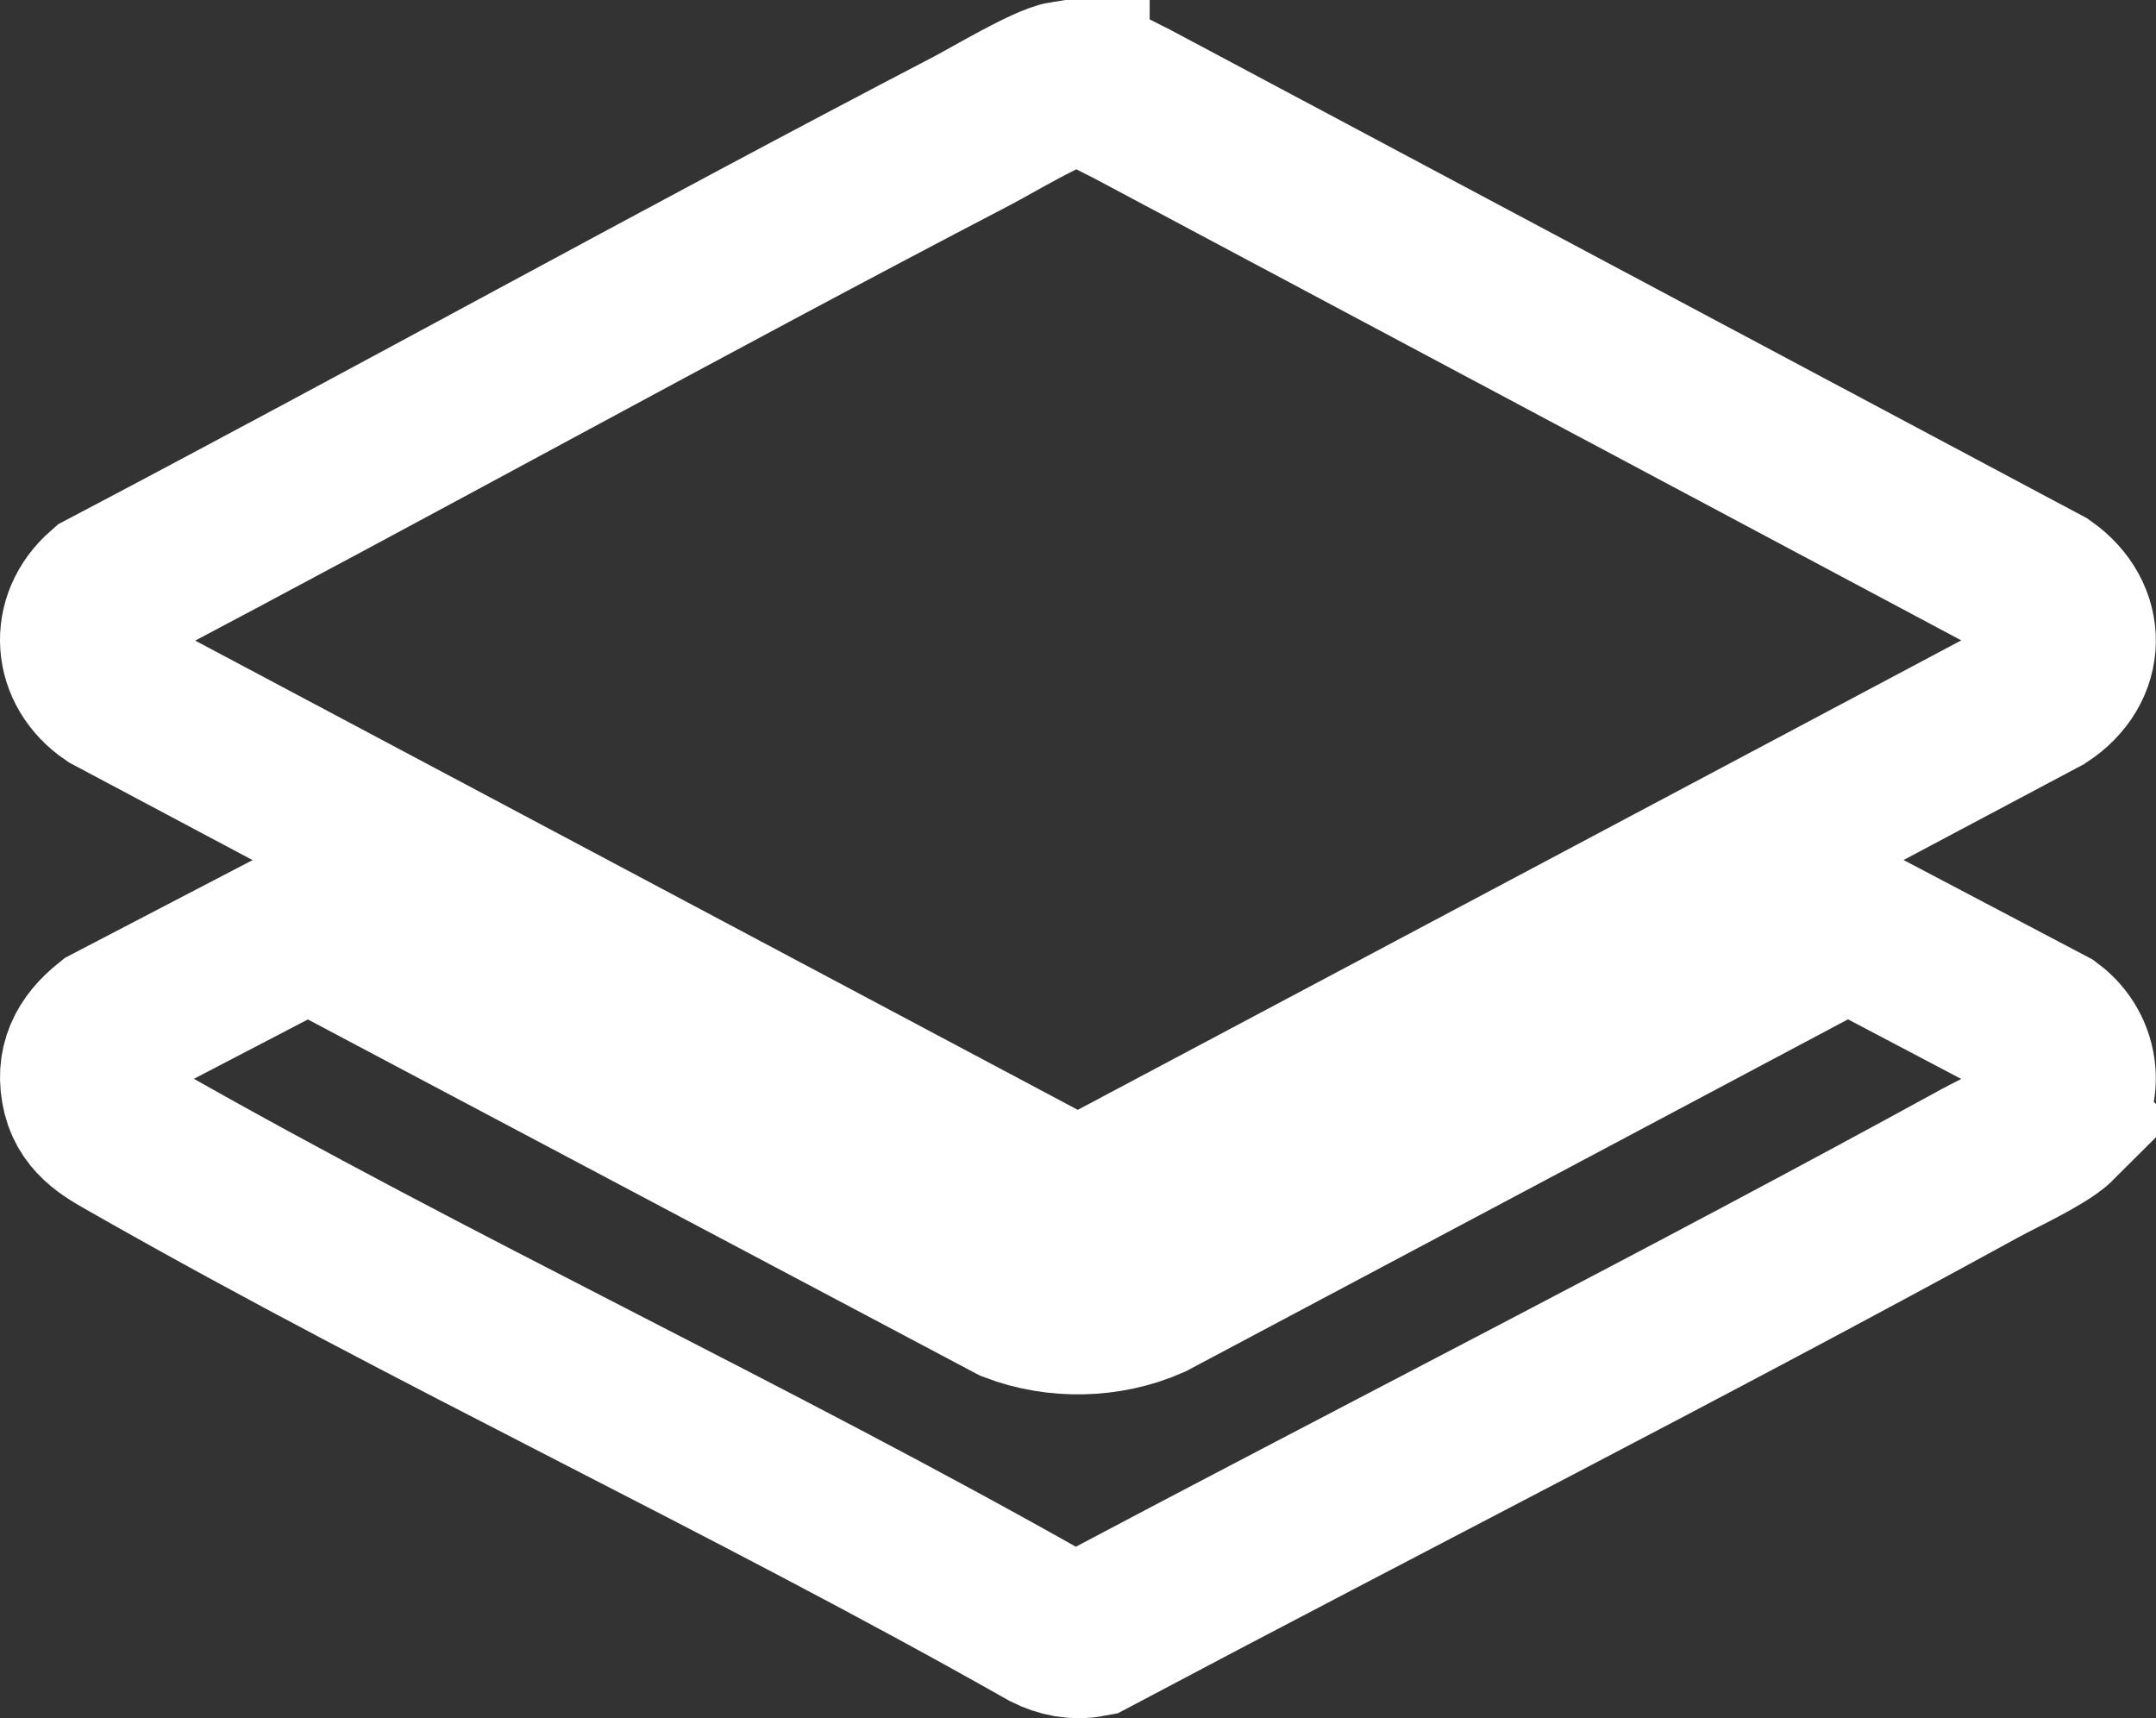
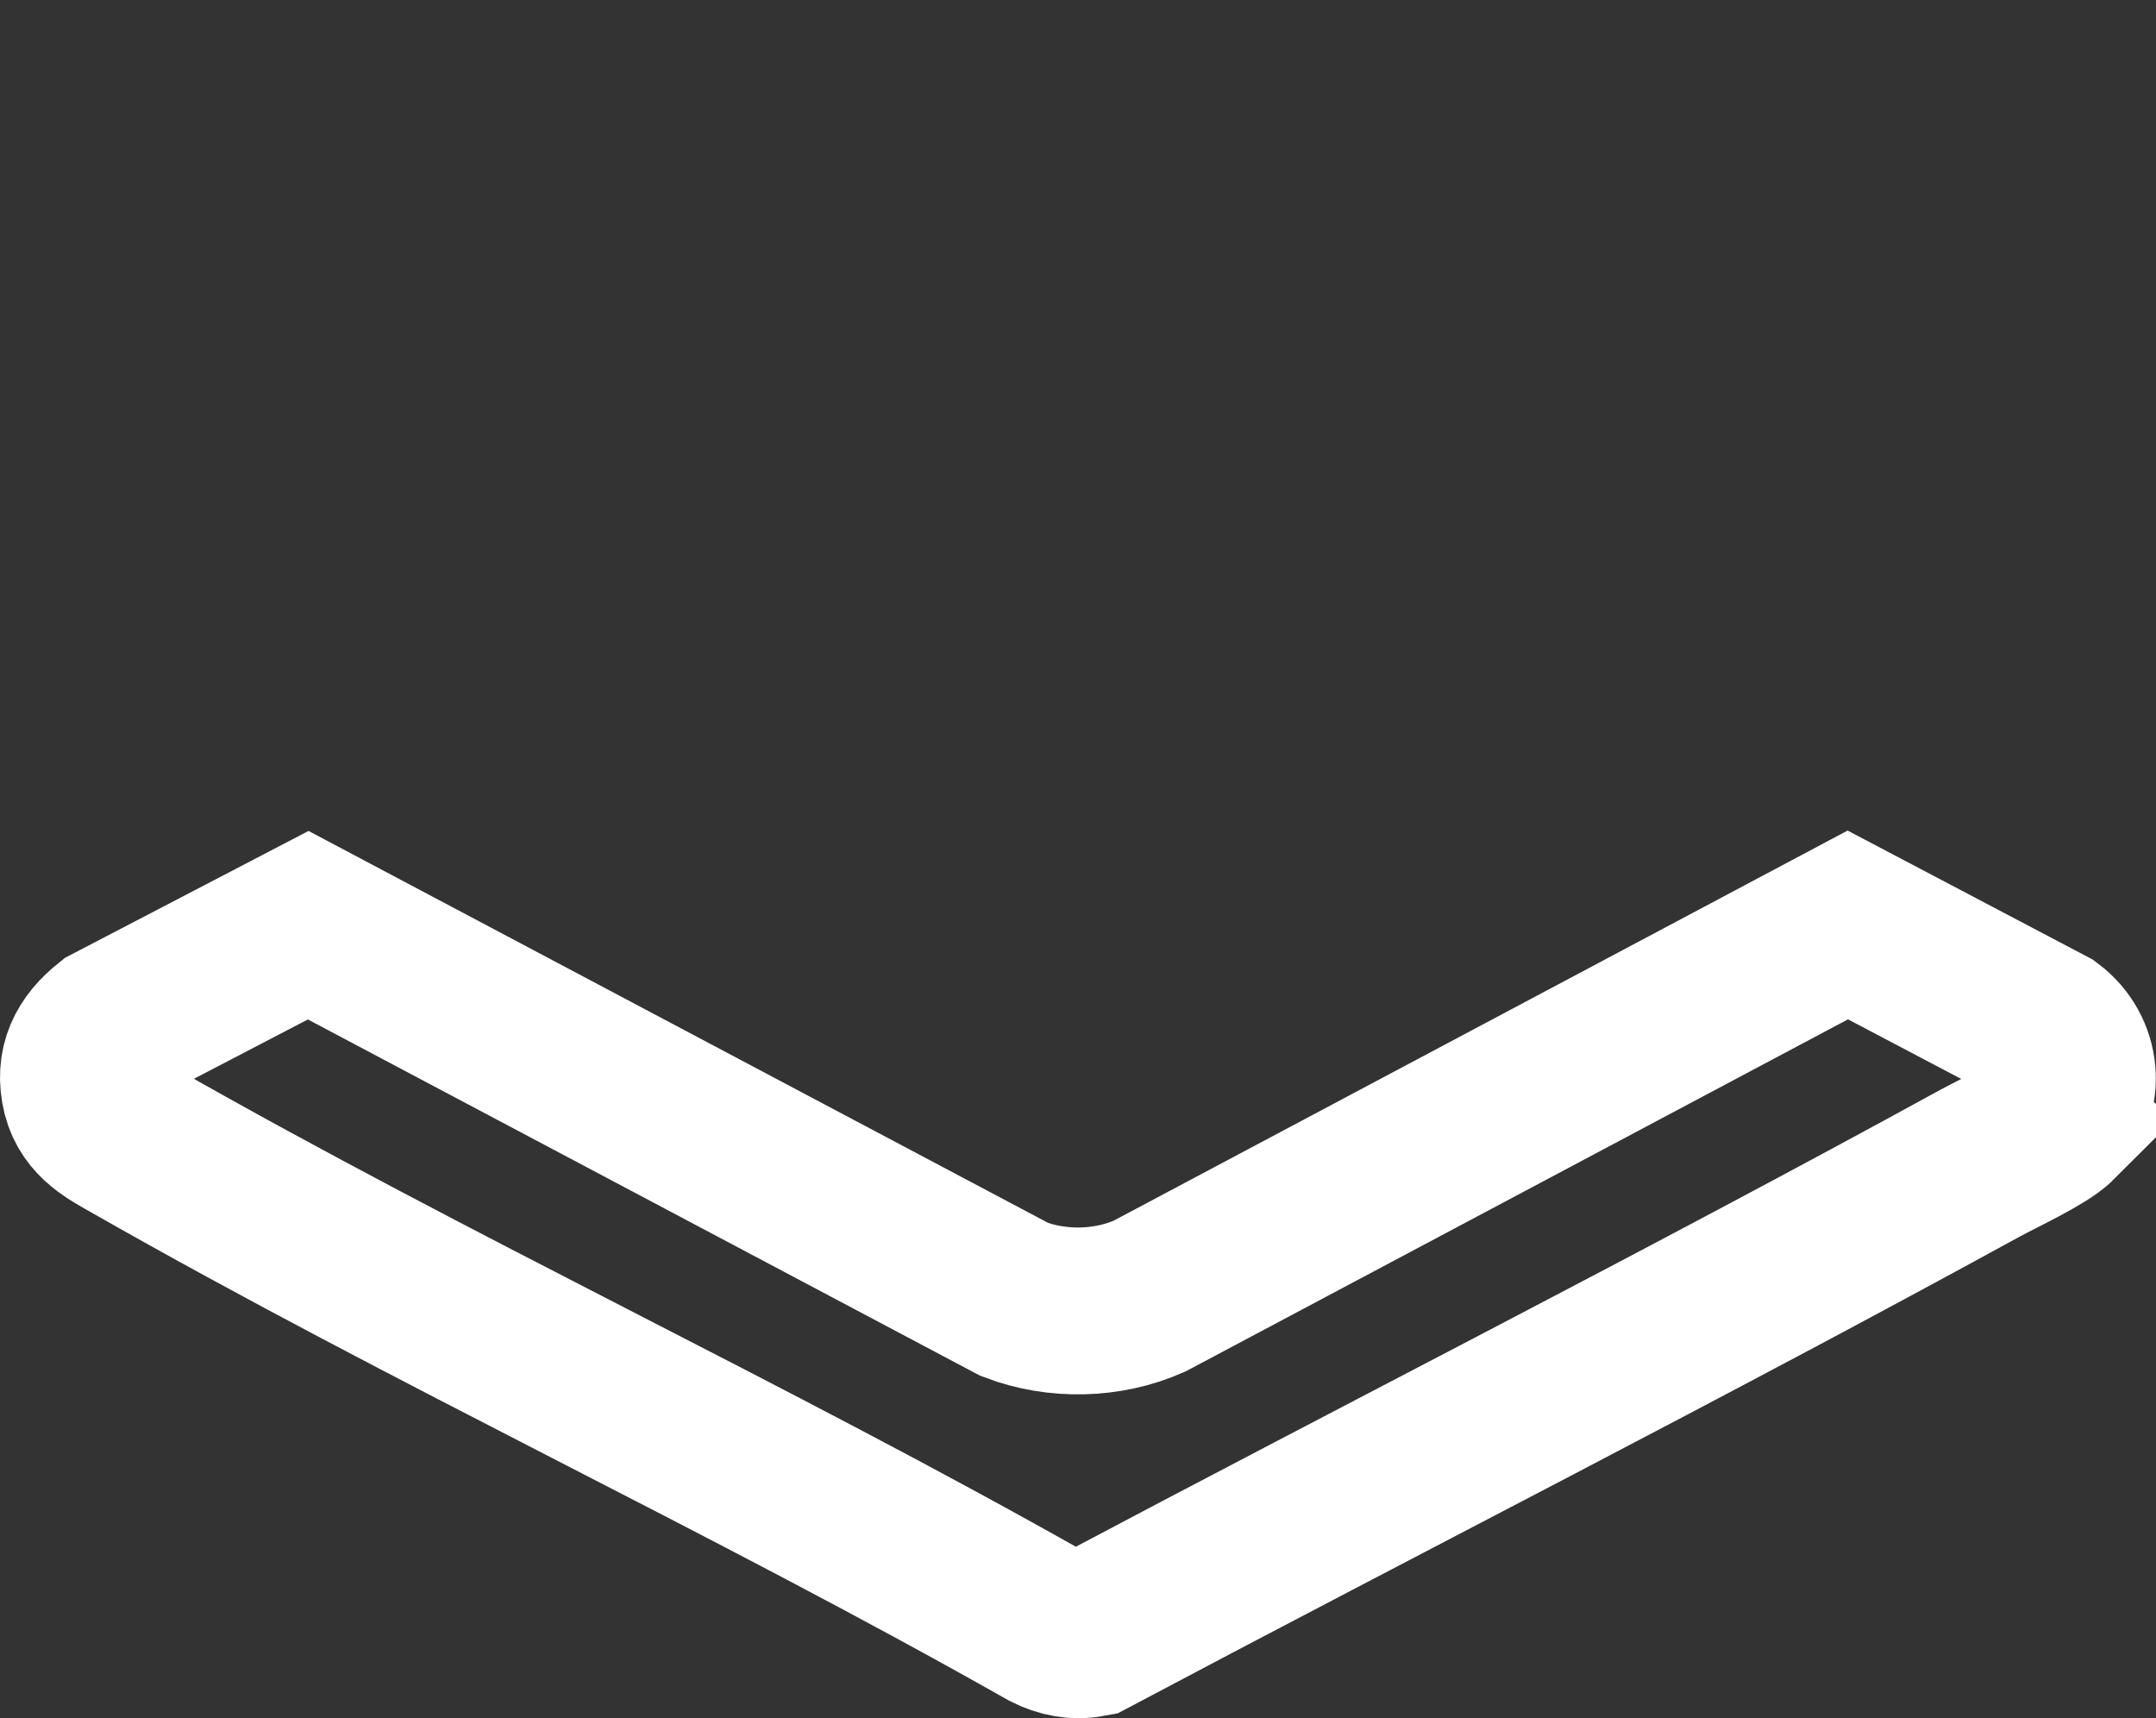
<svg xmlns="http://www.w3.org/2000/svg" id="Calque_1" version="1.1" viewBox="0 0 861.8 686.8">
  <rect x="0" y="0" width="861.8" height="686.8" fill="#333333" stroke="none" />
  <defs>
    <style>
      .st0 {
        fill: none;
        stroke: #fff;
        stroke-miterlimit: 133.3;
        stroke-width: 66.7px;
      }
    </style>
  </defs>
-   <path class="st0" d="M426.2,33.7c10.2-1.7,17.6,3.7,26.2,7.8l364.3,194.1c15.8,11.2,15.6,30.4-.7,41.1l-376.6,200.1c-6.6,2.2-10.6,2.2-17.2,0L44.9,276.2c-14.2-9.7-15.6-27.6-2.6-39,115.8-60.9,230.3-124.5,346.4-185,8.2-4.3,30.1-17.4,37.5-18.6Z" />
  <path class="st0" d="M821.5,447.7c-5,5-22.6,13.2-29.8,17.1-117.7,64.5-237.7,125.4-356.1,188.2-5.7,1.1-11.2,0-16.4-2.6-120.1-68-246.1-126.3-365.9-194.6-8.1-4.6-16.6-8.8-19.1-18.7-2.8-11.3,1.5-19.3,10.1-26.2l78.9-41.1,282.3,149.6c17.1,6.5,37.1,6.1,53.9-1.3l279.2-148.4,80,42.1c11.6,8.7,13.3,25.3,2.8,35.8Z" />
</svg>